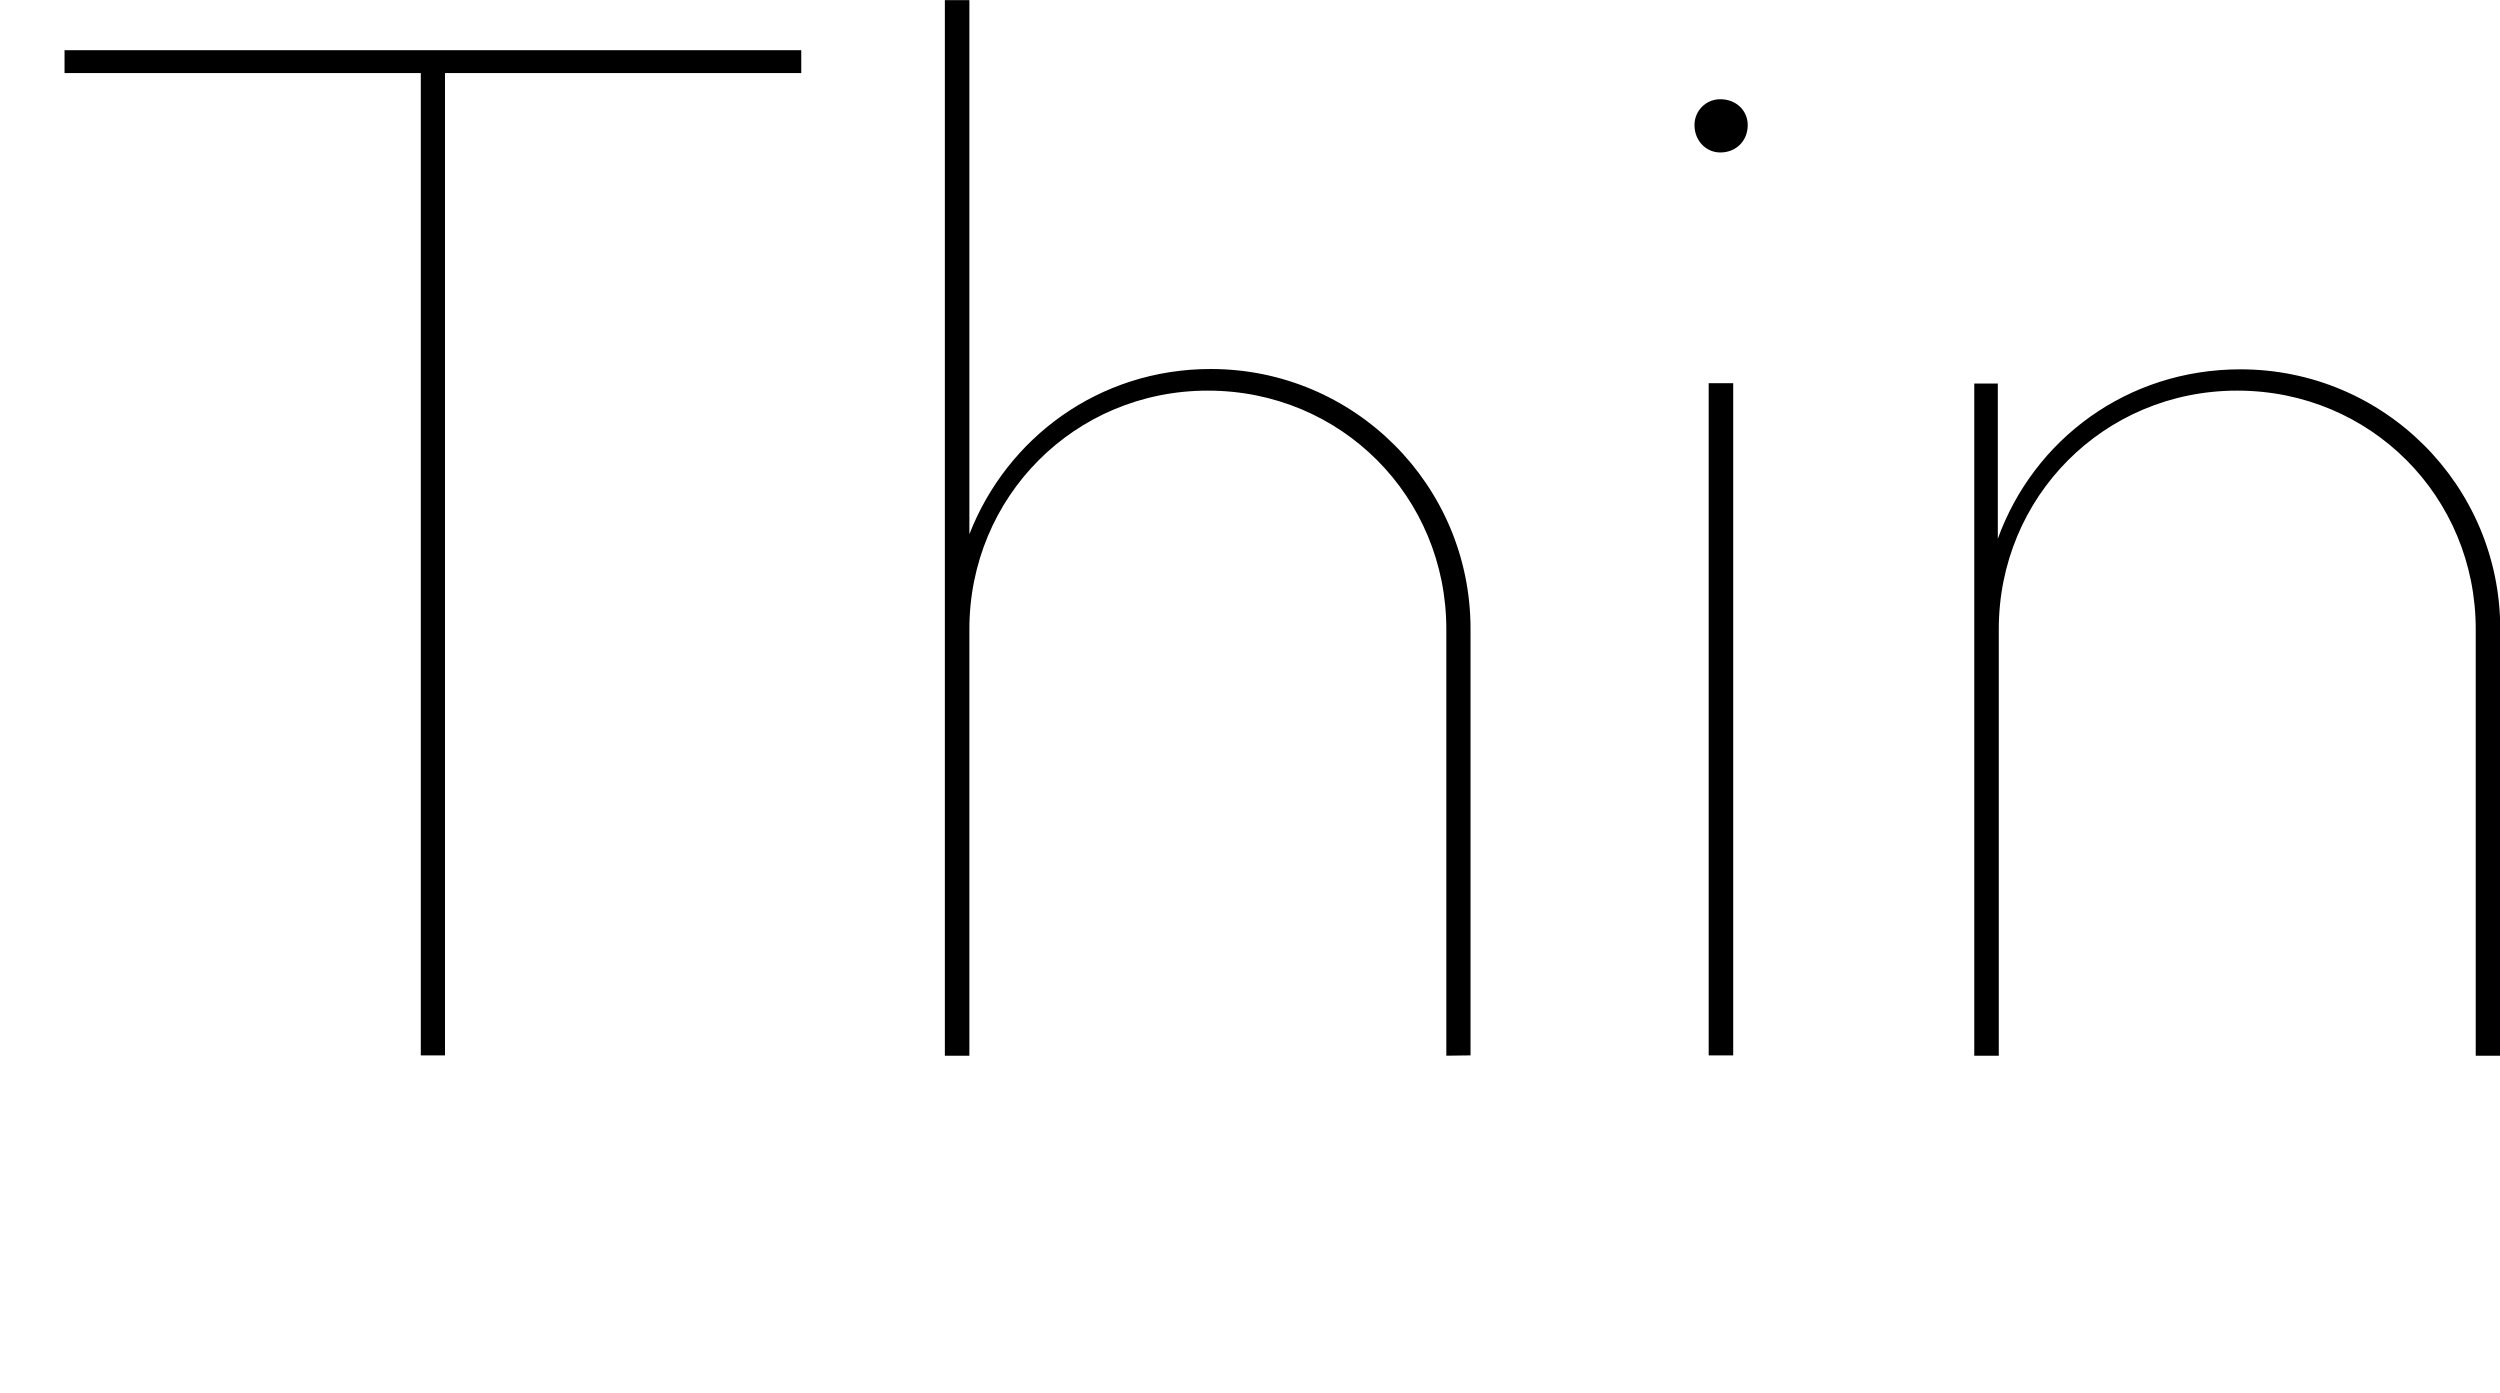
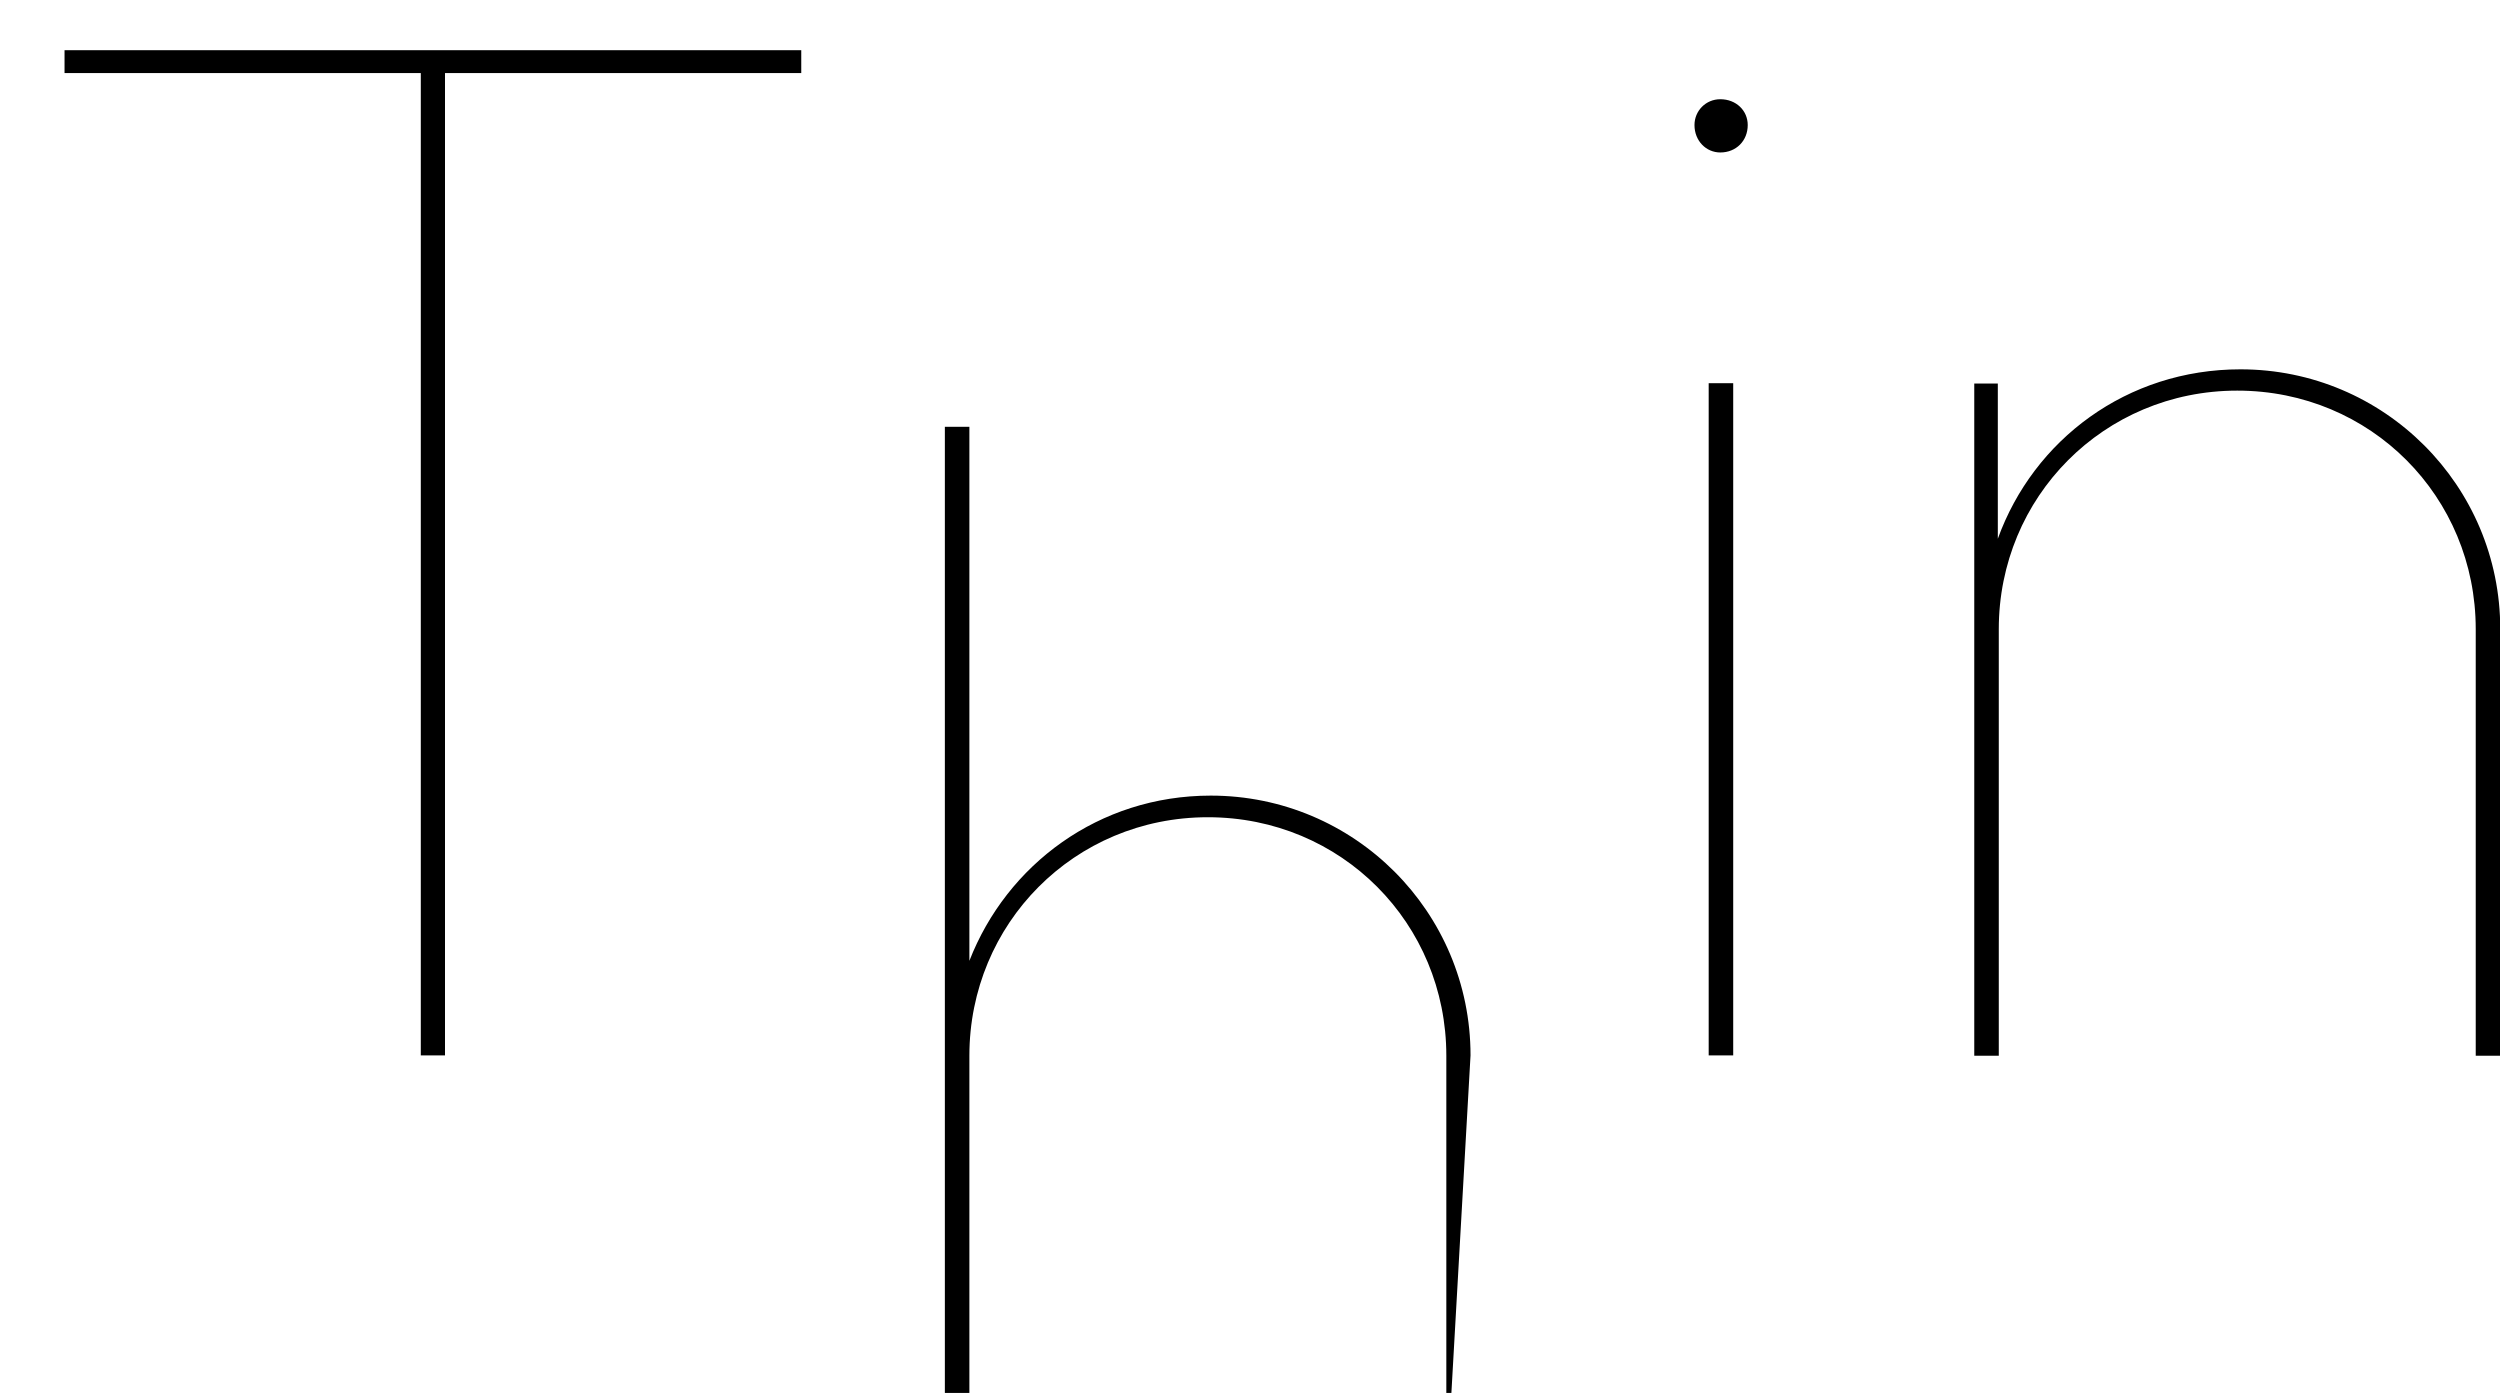
<svg xmlns="http://www.w3.org/2000/svg" version="1.1" viewBox="0 0 77.472 43.165">
-   <path transform="matrix(1 0 0 -1 0 43.165)" d="m13.79 10.46v30.44h11.04v0.71h-22.83v-0.71h11.04v-30.44zm31.78 0v13.22c0 4.45-3.6 8.05-8.05 8.05-3.47 0-6.32-2.14-7.48-5.12v16.55h-0.76v-32.71h0.76v13.22c0 4.09 3.25 7.39 7.39 7.39s7.39-3.29 7.39-7.39v-13.22zm6.94 28.83c0-0.49 0.36-0.85 0.8-0.85 0.49 0 0.85 0.36 0.85 0.85 0 0.45-0.36 0.8-0.85 0.8-0.45 0-0.8-0.36-0.8-0.8zm1.2-28.83v20.83h-0.76v-20.83zm7.47 20.82v-20.83h0.76v13.22c0 4.09 3.25 7.39 7.39 7.39s7.39-3.29 7.39-7.39v-13.22h0.76v13.22c0 4.45-3.6 8.05-8.05 8.05-3.52 0-6.41-2.18-7.52-5.25v4.81z" />
+   <path transform="matrix(1 0 0 -1 0 43.165)" d="m13.79 10.46v30.44h11.04v0.71h-22.83v-0.71h11.04v-30.44zm31.78 0c0 4.45-3.6 8.05-8.05 8.05-3.47 0-6.32-2.14-7.48-5.12v16.55h-0.76v-32.71h0.76v13.22c0 4.09 3.25 7.39 7.39 7.39s7.39-3.29 7.39-7.39v-13.22zm6.94 28.83c0-0.49 0.36-0.85 0.8-0.85 0.49 0 0.85 0.36 0.85 0.85 0 0.45-0.36 0.8-0.85 0.8-0.45 0-0.8-0.36-0.8-0.8zm1.2-28.83v20.83h-0.76v-20.83zm7.47 20.82v-20.83h0.76v13.22c0 4.09 3.25 7.39 7.39 7.39s7.39-3.29 7.39-7.39v-13.22h0.76v13.22c0 4.45-3.6 8.05-8.05 8.05-3.52 0-6.41-2.18-7.52-5.25v4.81z" />
</svg>